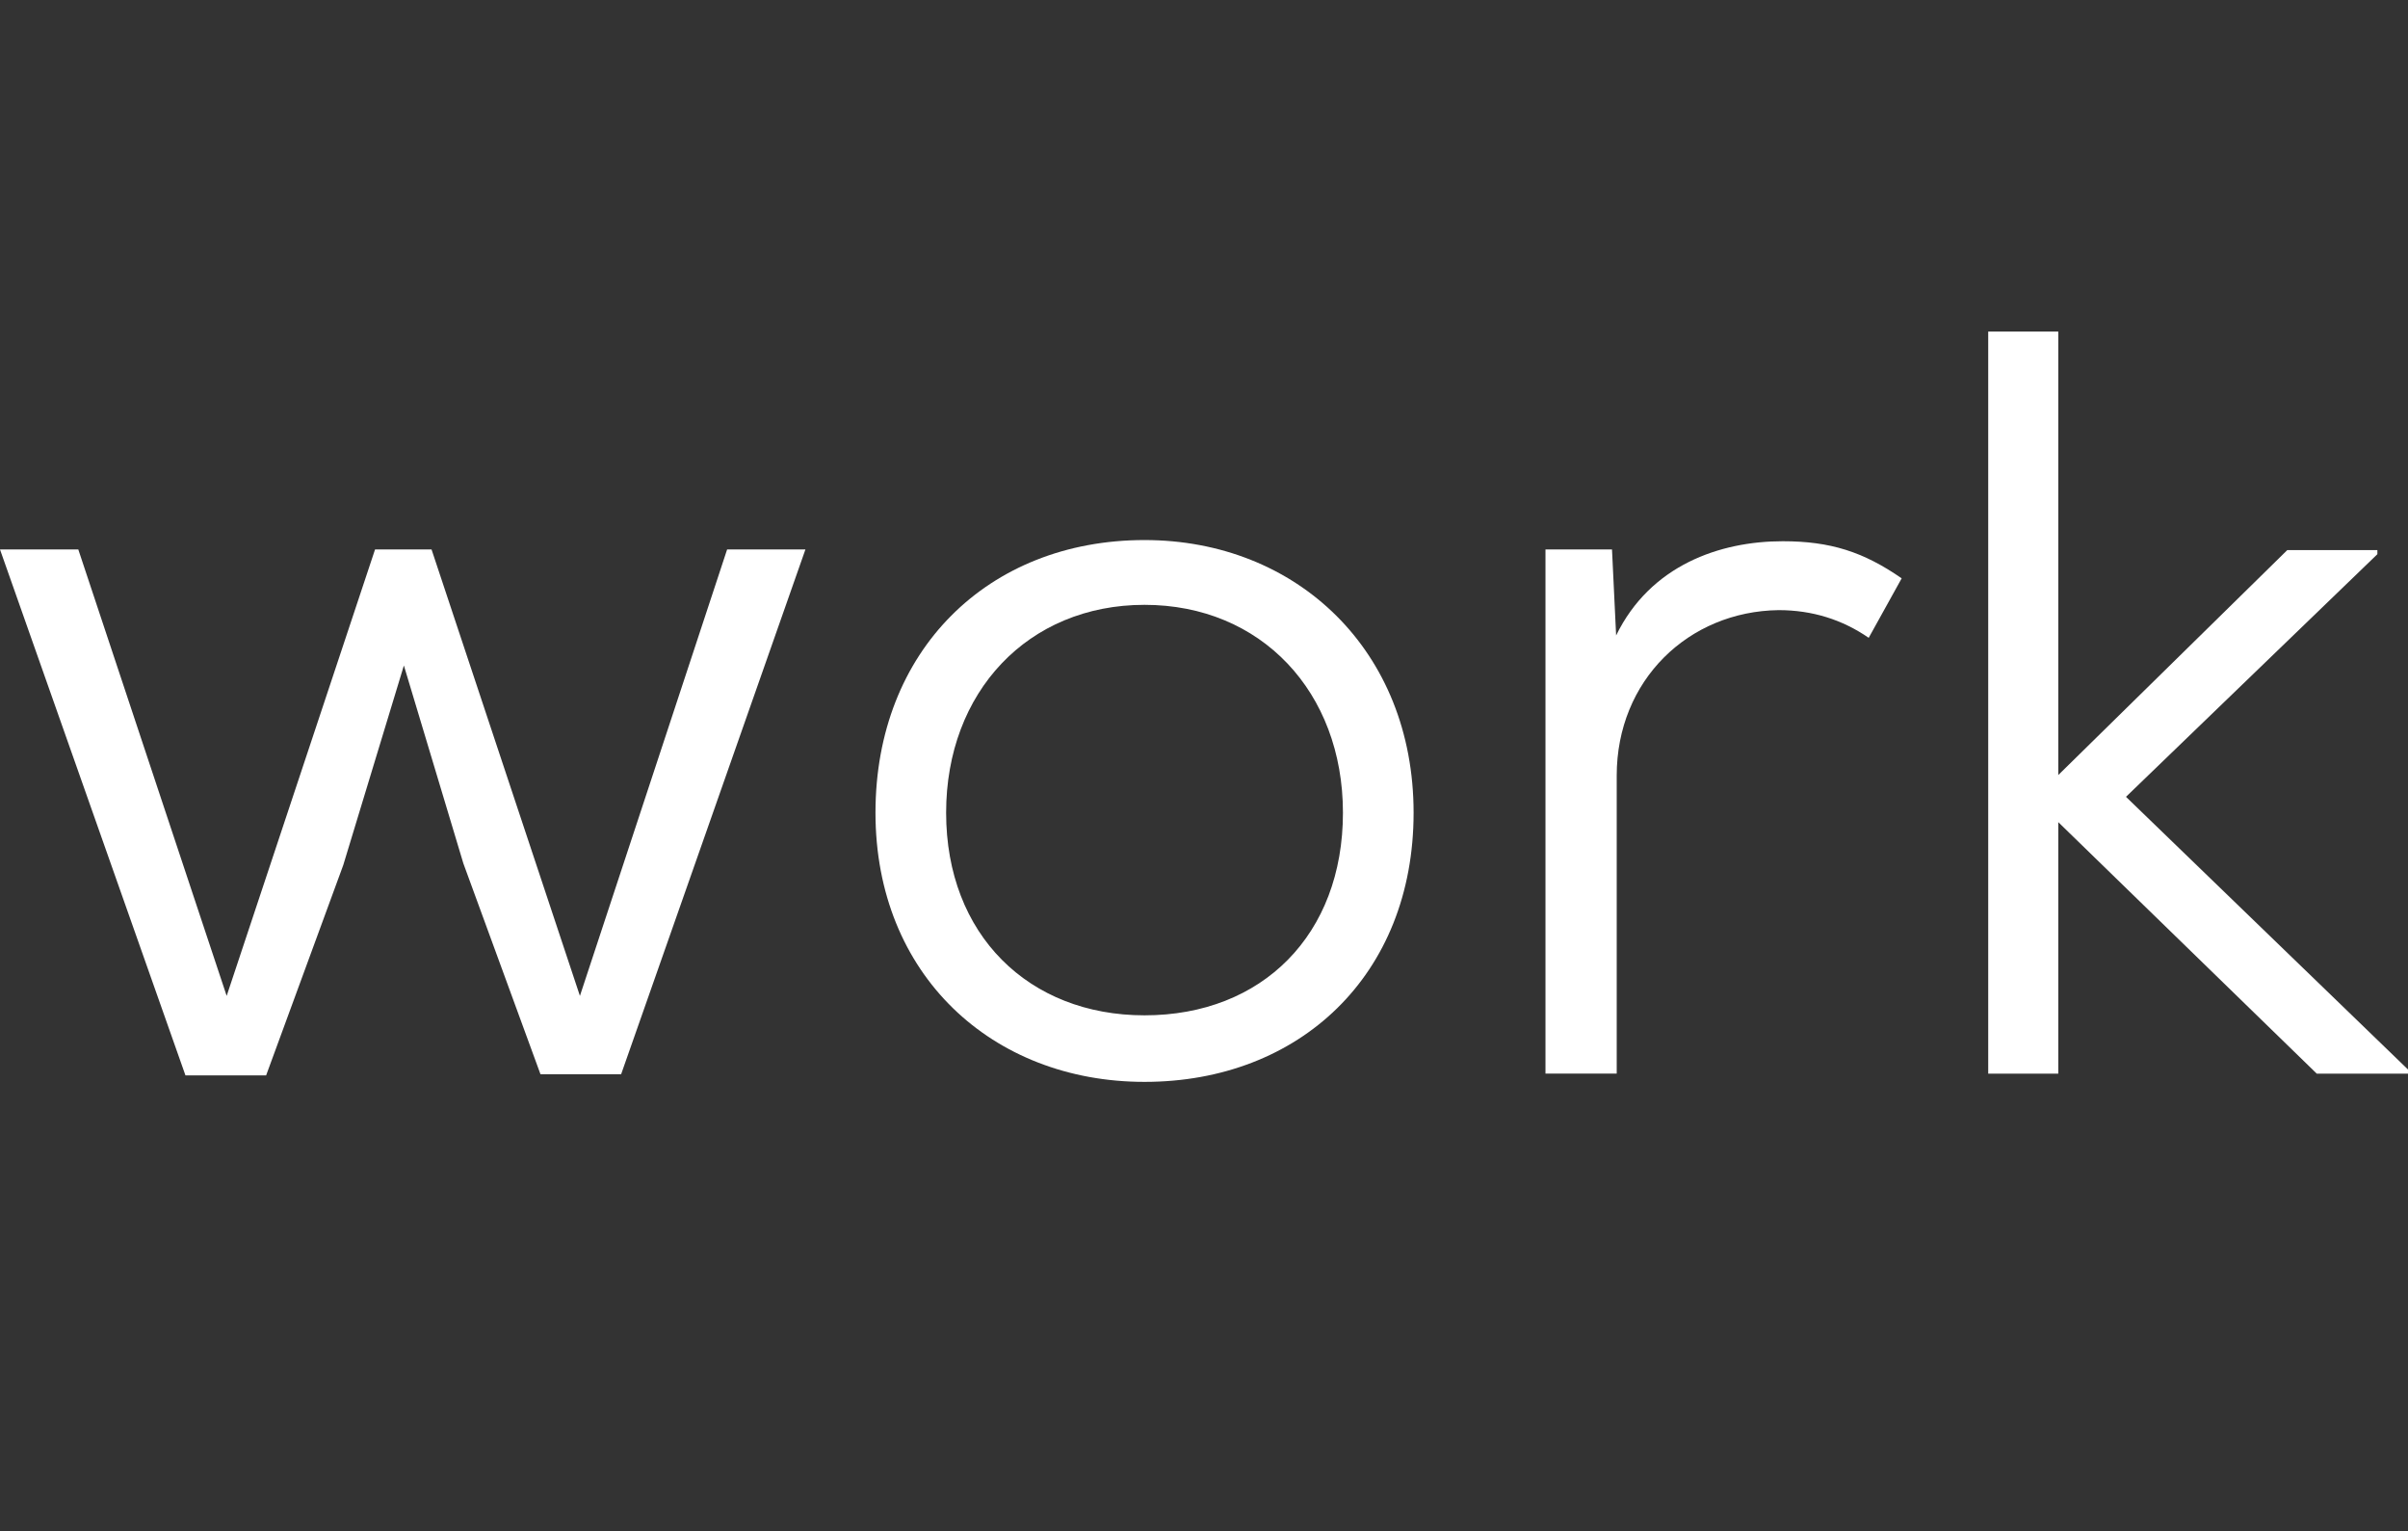
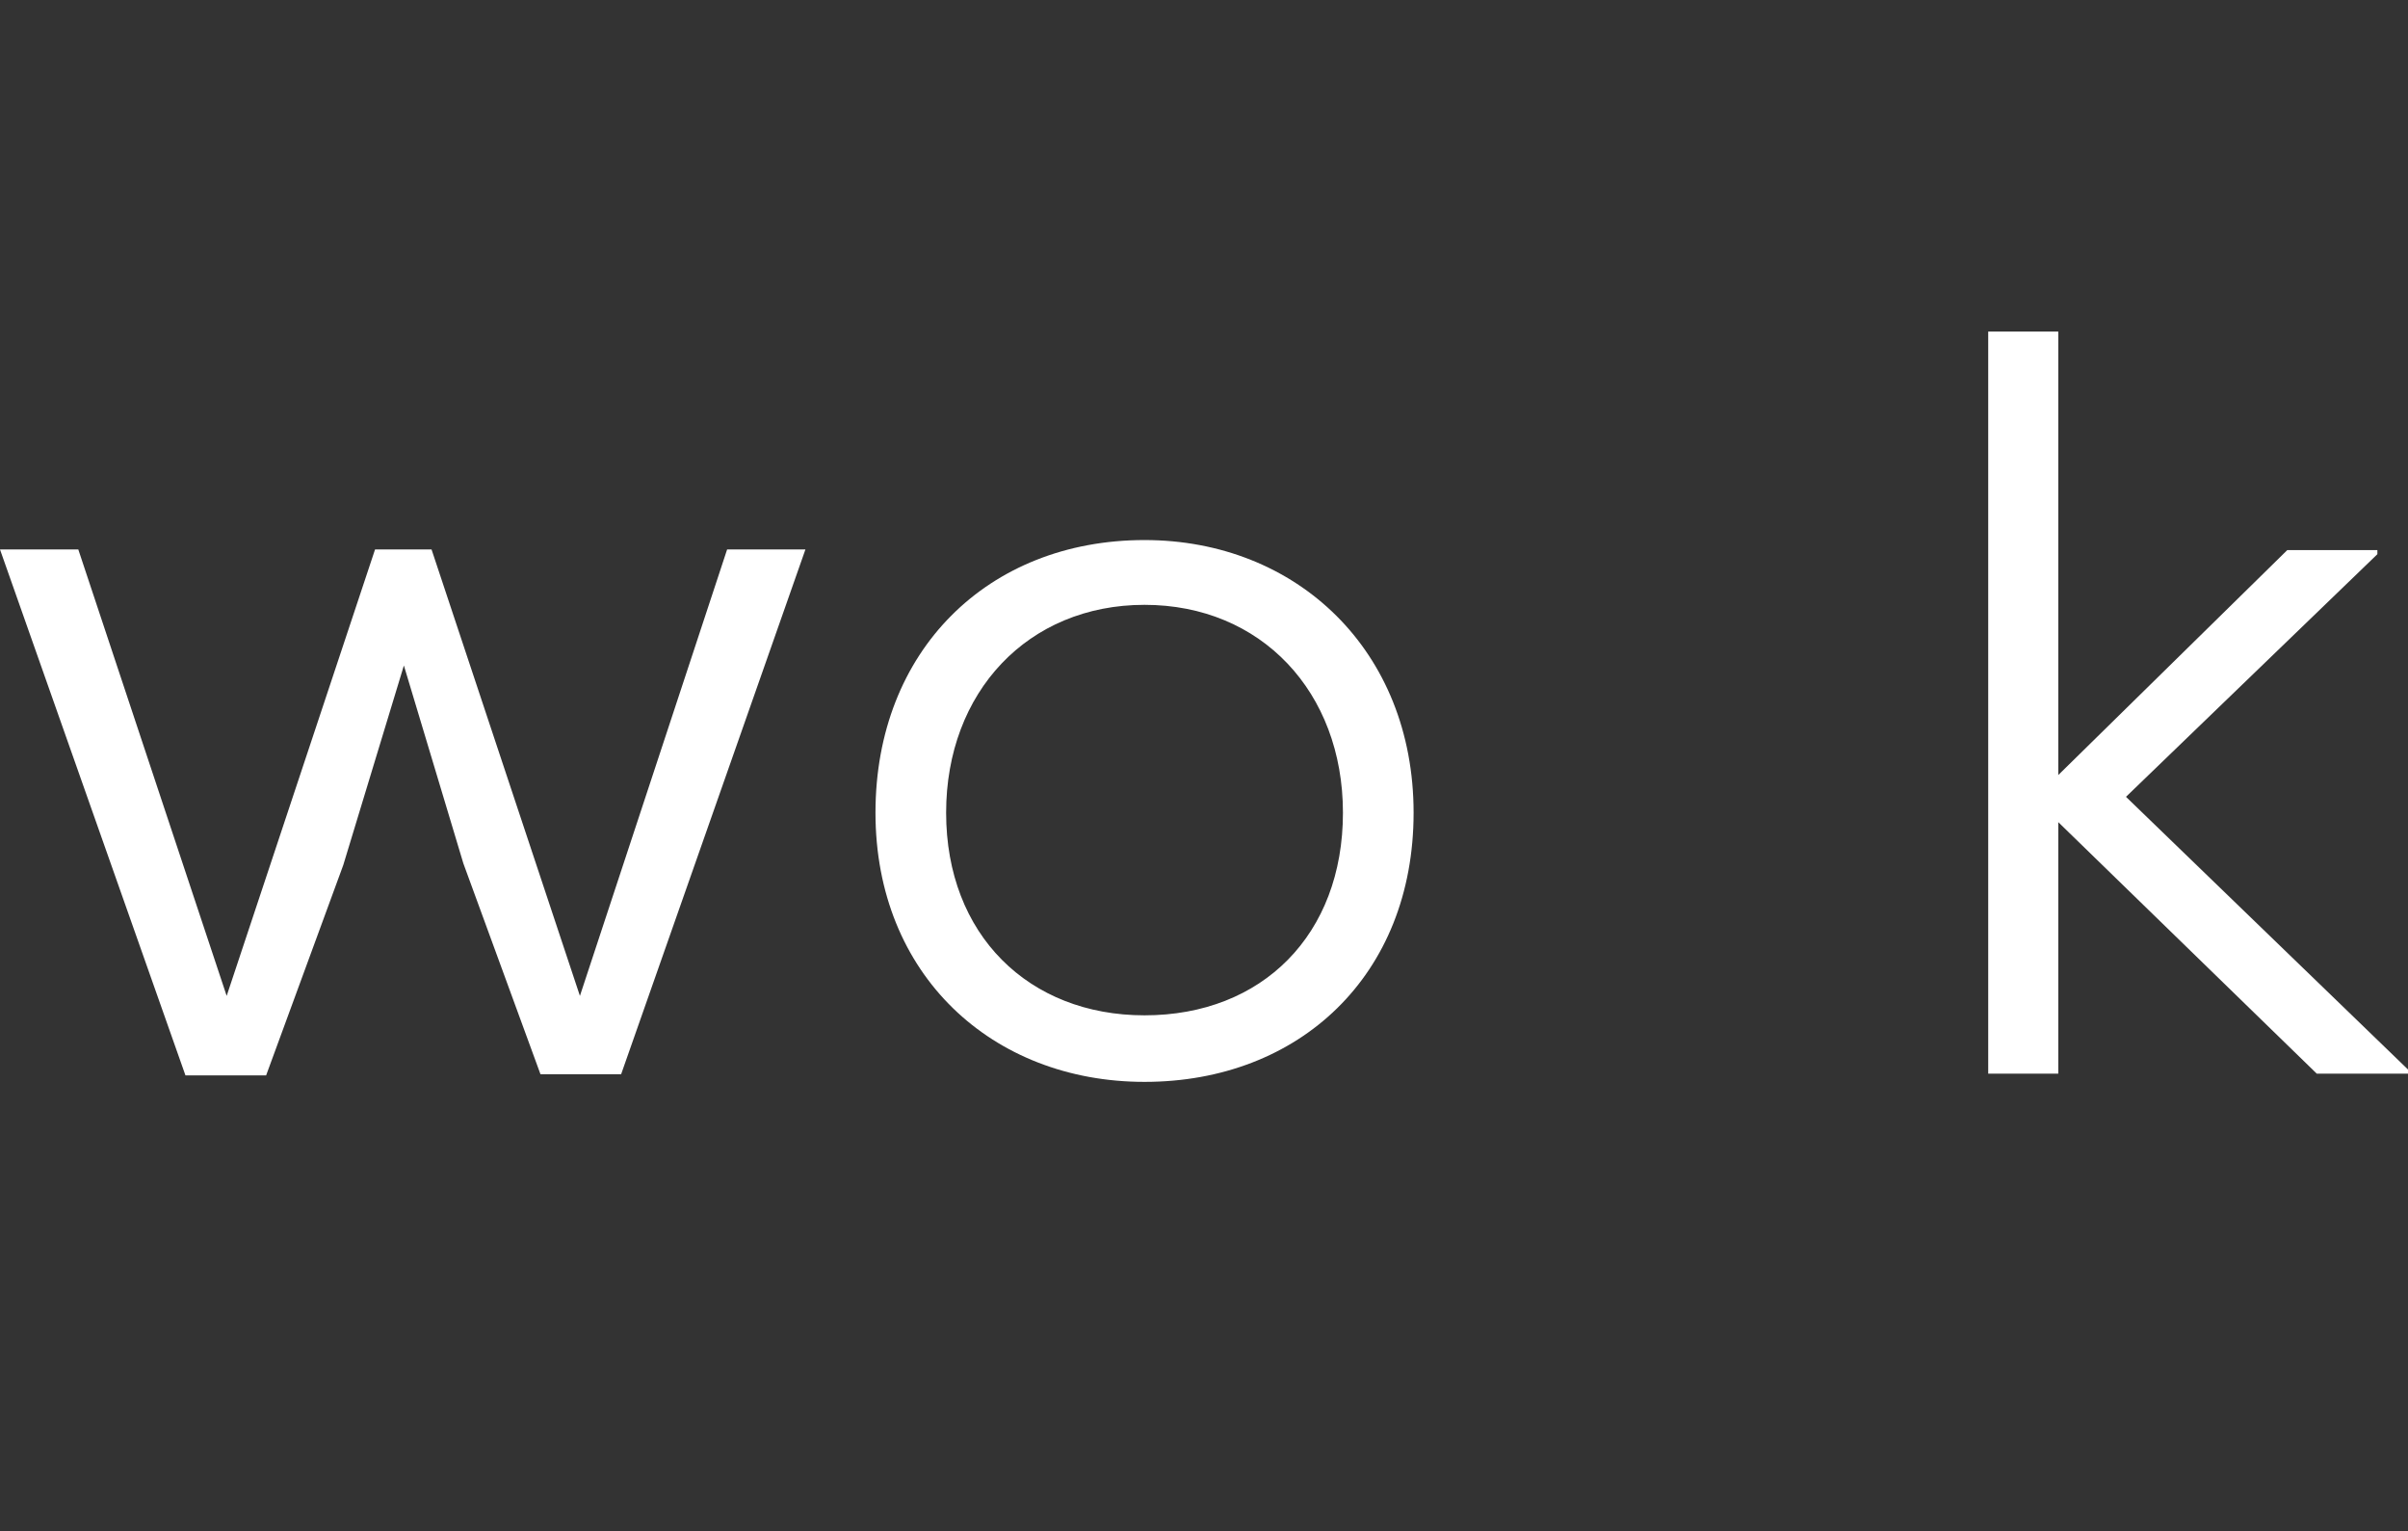
<svg xmlns="http://www.w3.org/2000/svg" version="1.1" id="Capa_1" x="0px" y="0px" viewBox="0 0 40.9 26" style="enable-background:new 0 0 40.9 26;" xml:space="preserve">
  <rect x="0" y="0" width="40.9" height="26" fill="#333333" stroke="none" />
  <style type="text/css">
	.st0{fill:#FFFFFF;}
</style>
  <g>
    <path class="st0" d="M7.33,9.33l2.52,7.58l2.5-7.58h1.33l-3.13,8.91H9.18l-1.31-3.58L6.86,11.3l-1.03,3.39l-1.31,3.57H3.15L0,9.33   h1.33l2.52,7.58l2.52-7.58H7.33z" />
    <path class="st0" d="M24.01,13.8c0,2.76-1.94,4.57-4.57,4.57c-2.59,0-4.57-1.82-4.57-4.57s1.91-4.63,4.57-4.63   C22.03,9.17,24.01,11.05,24.01,13.8z M16.07,13.8c0,2.07,1.4,3.44,3.37,3.44c2,0,3.37-1.37,3.37-3.44c0-2.05-1.39-3.53-3.37-3.53   C17.46,10.27,16.07,11.75,16.07,13.8z" />
-     <path class="st0" d="M27.38,9.33l0.07,1.46c0.58-1.19,1.76-1.6,2.83-1.6c0.81,0,1.37,0.18,2.02,0.63l-0.56,1.01   c-0.45-0.31-0.96-0.47-1.53-0.47c-1.53,0.02-2.75,1.19-2.75,2.81v5.06h-1.21v-8.9H27.38z" />
    <path class="st0" d="M34.96,5.63v7.53l3.89-3.82h1.53v0.07l-4.27,4.12l4.79,4.63v0.07h-1.55l-4.39-4.27v4.27h-1.19V5.63H34.96z" />
  </g>
</svg>